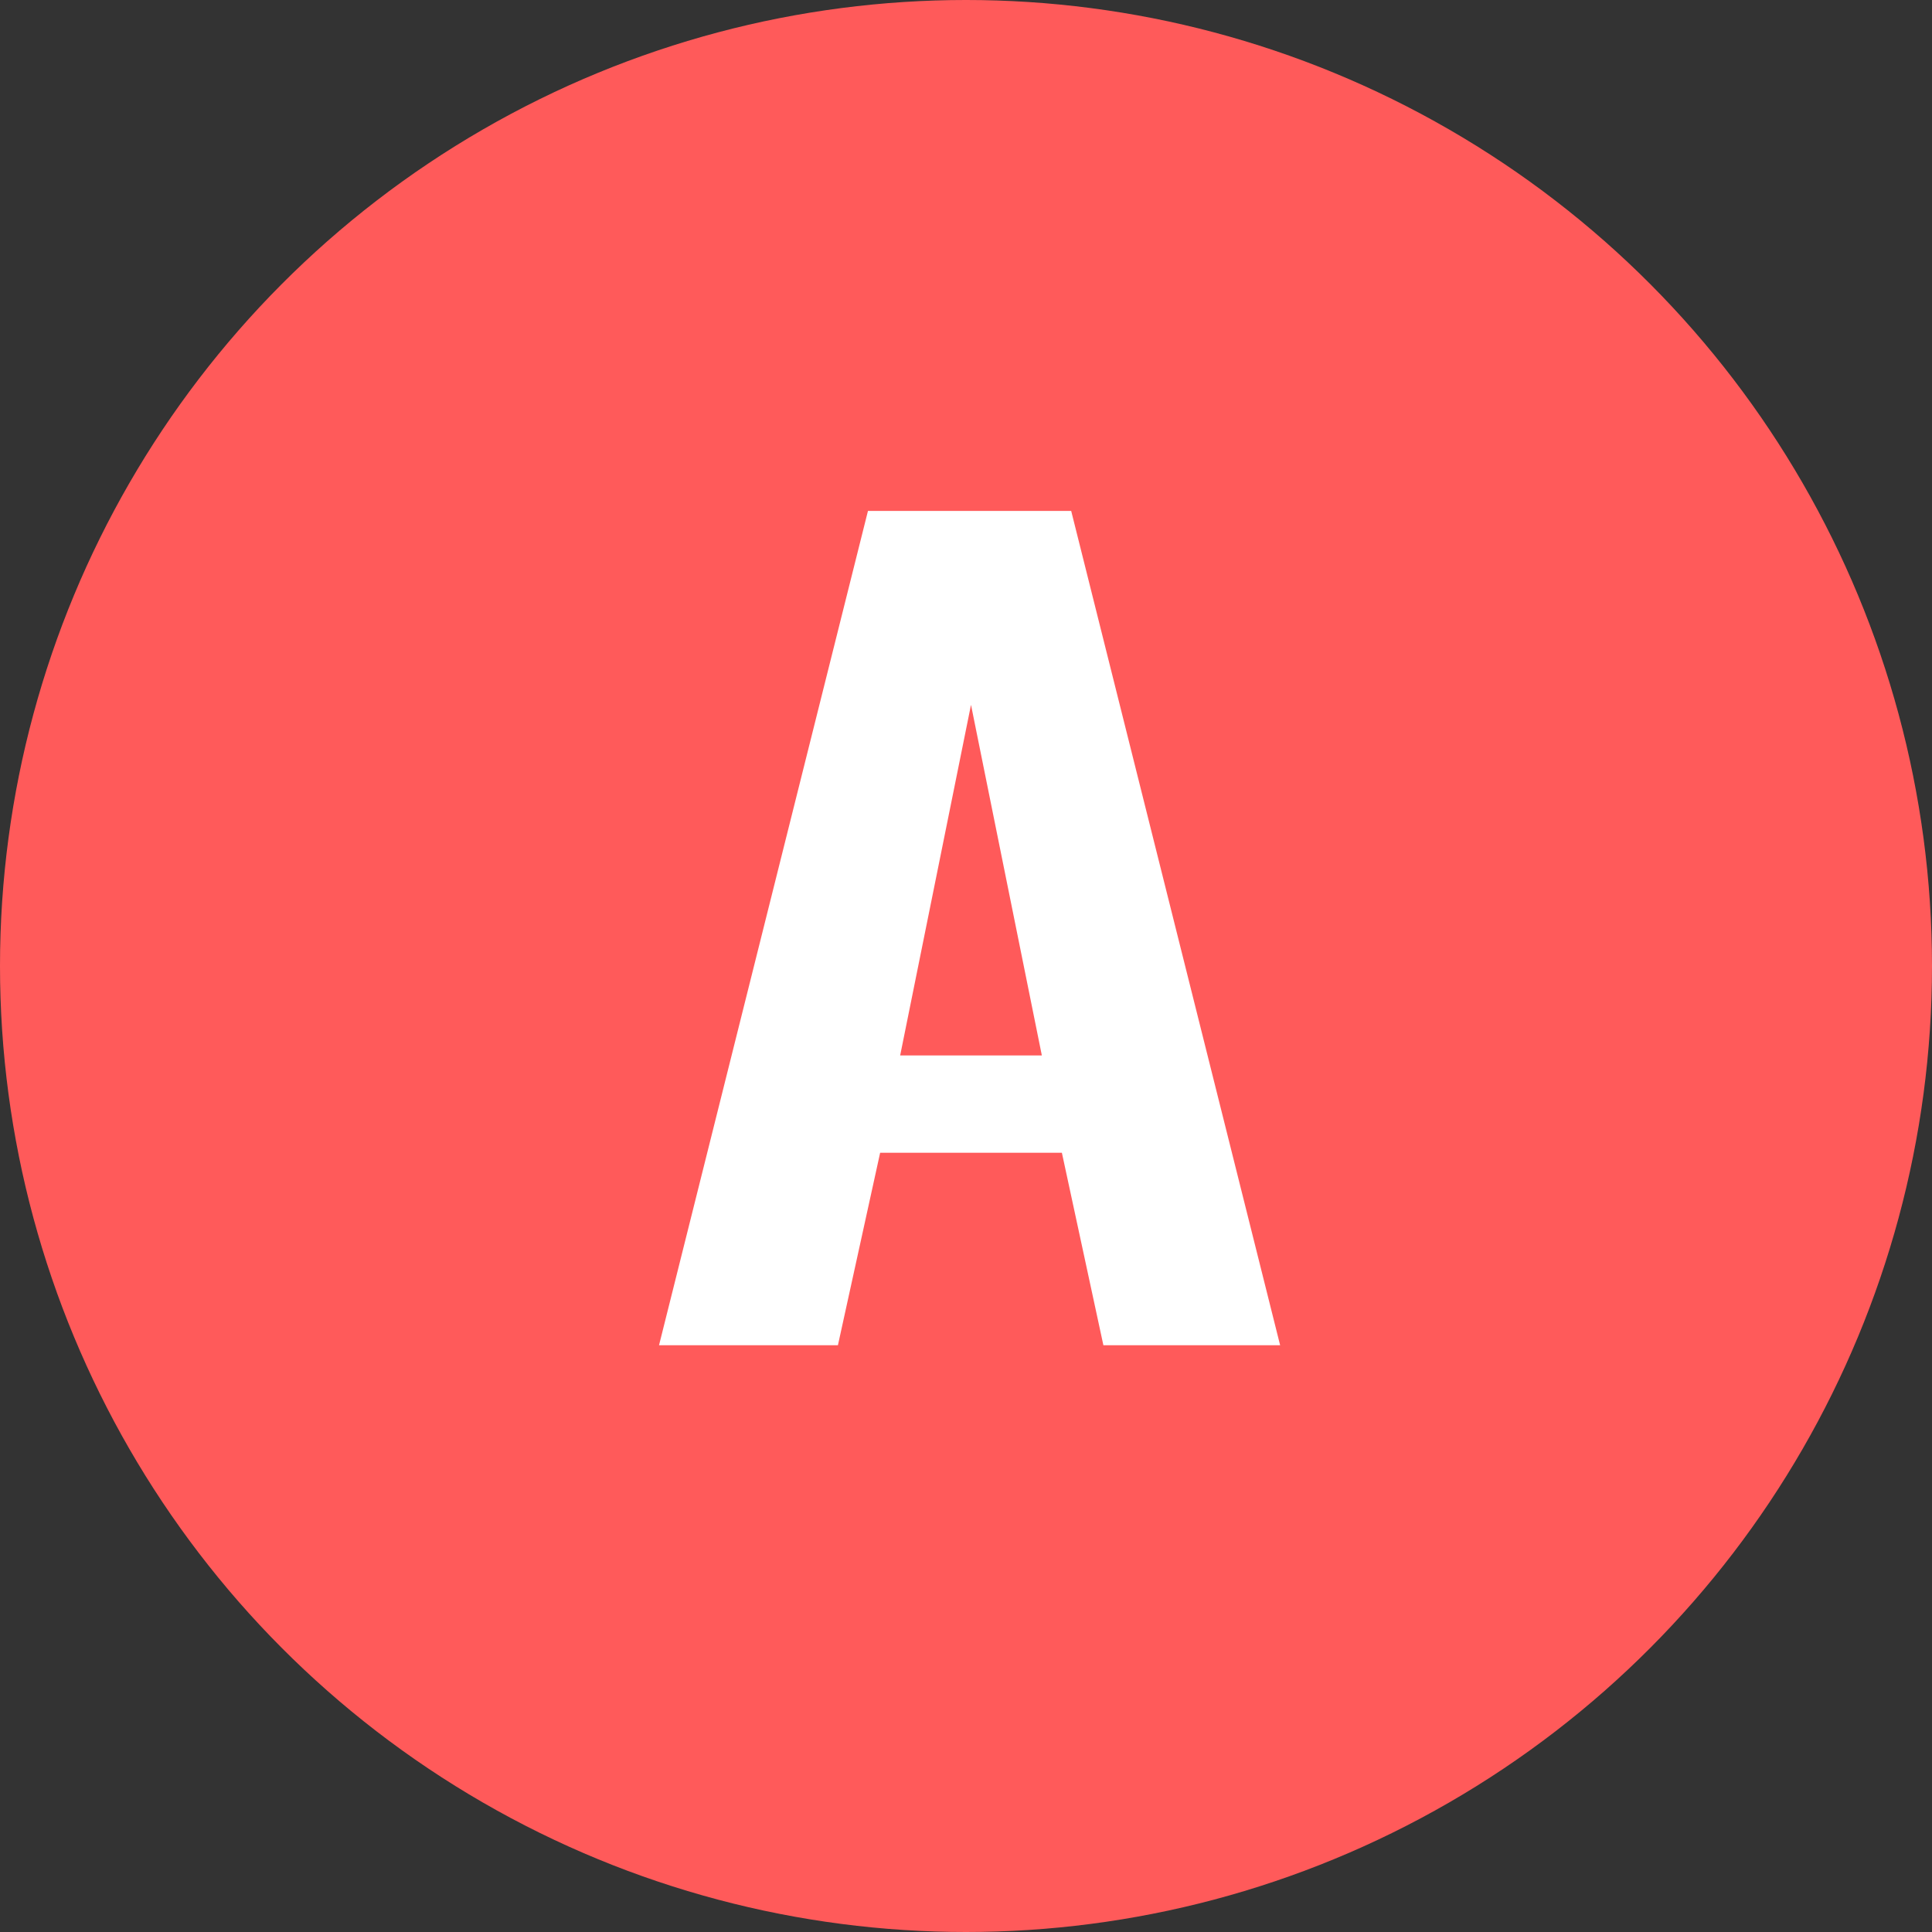
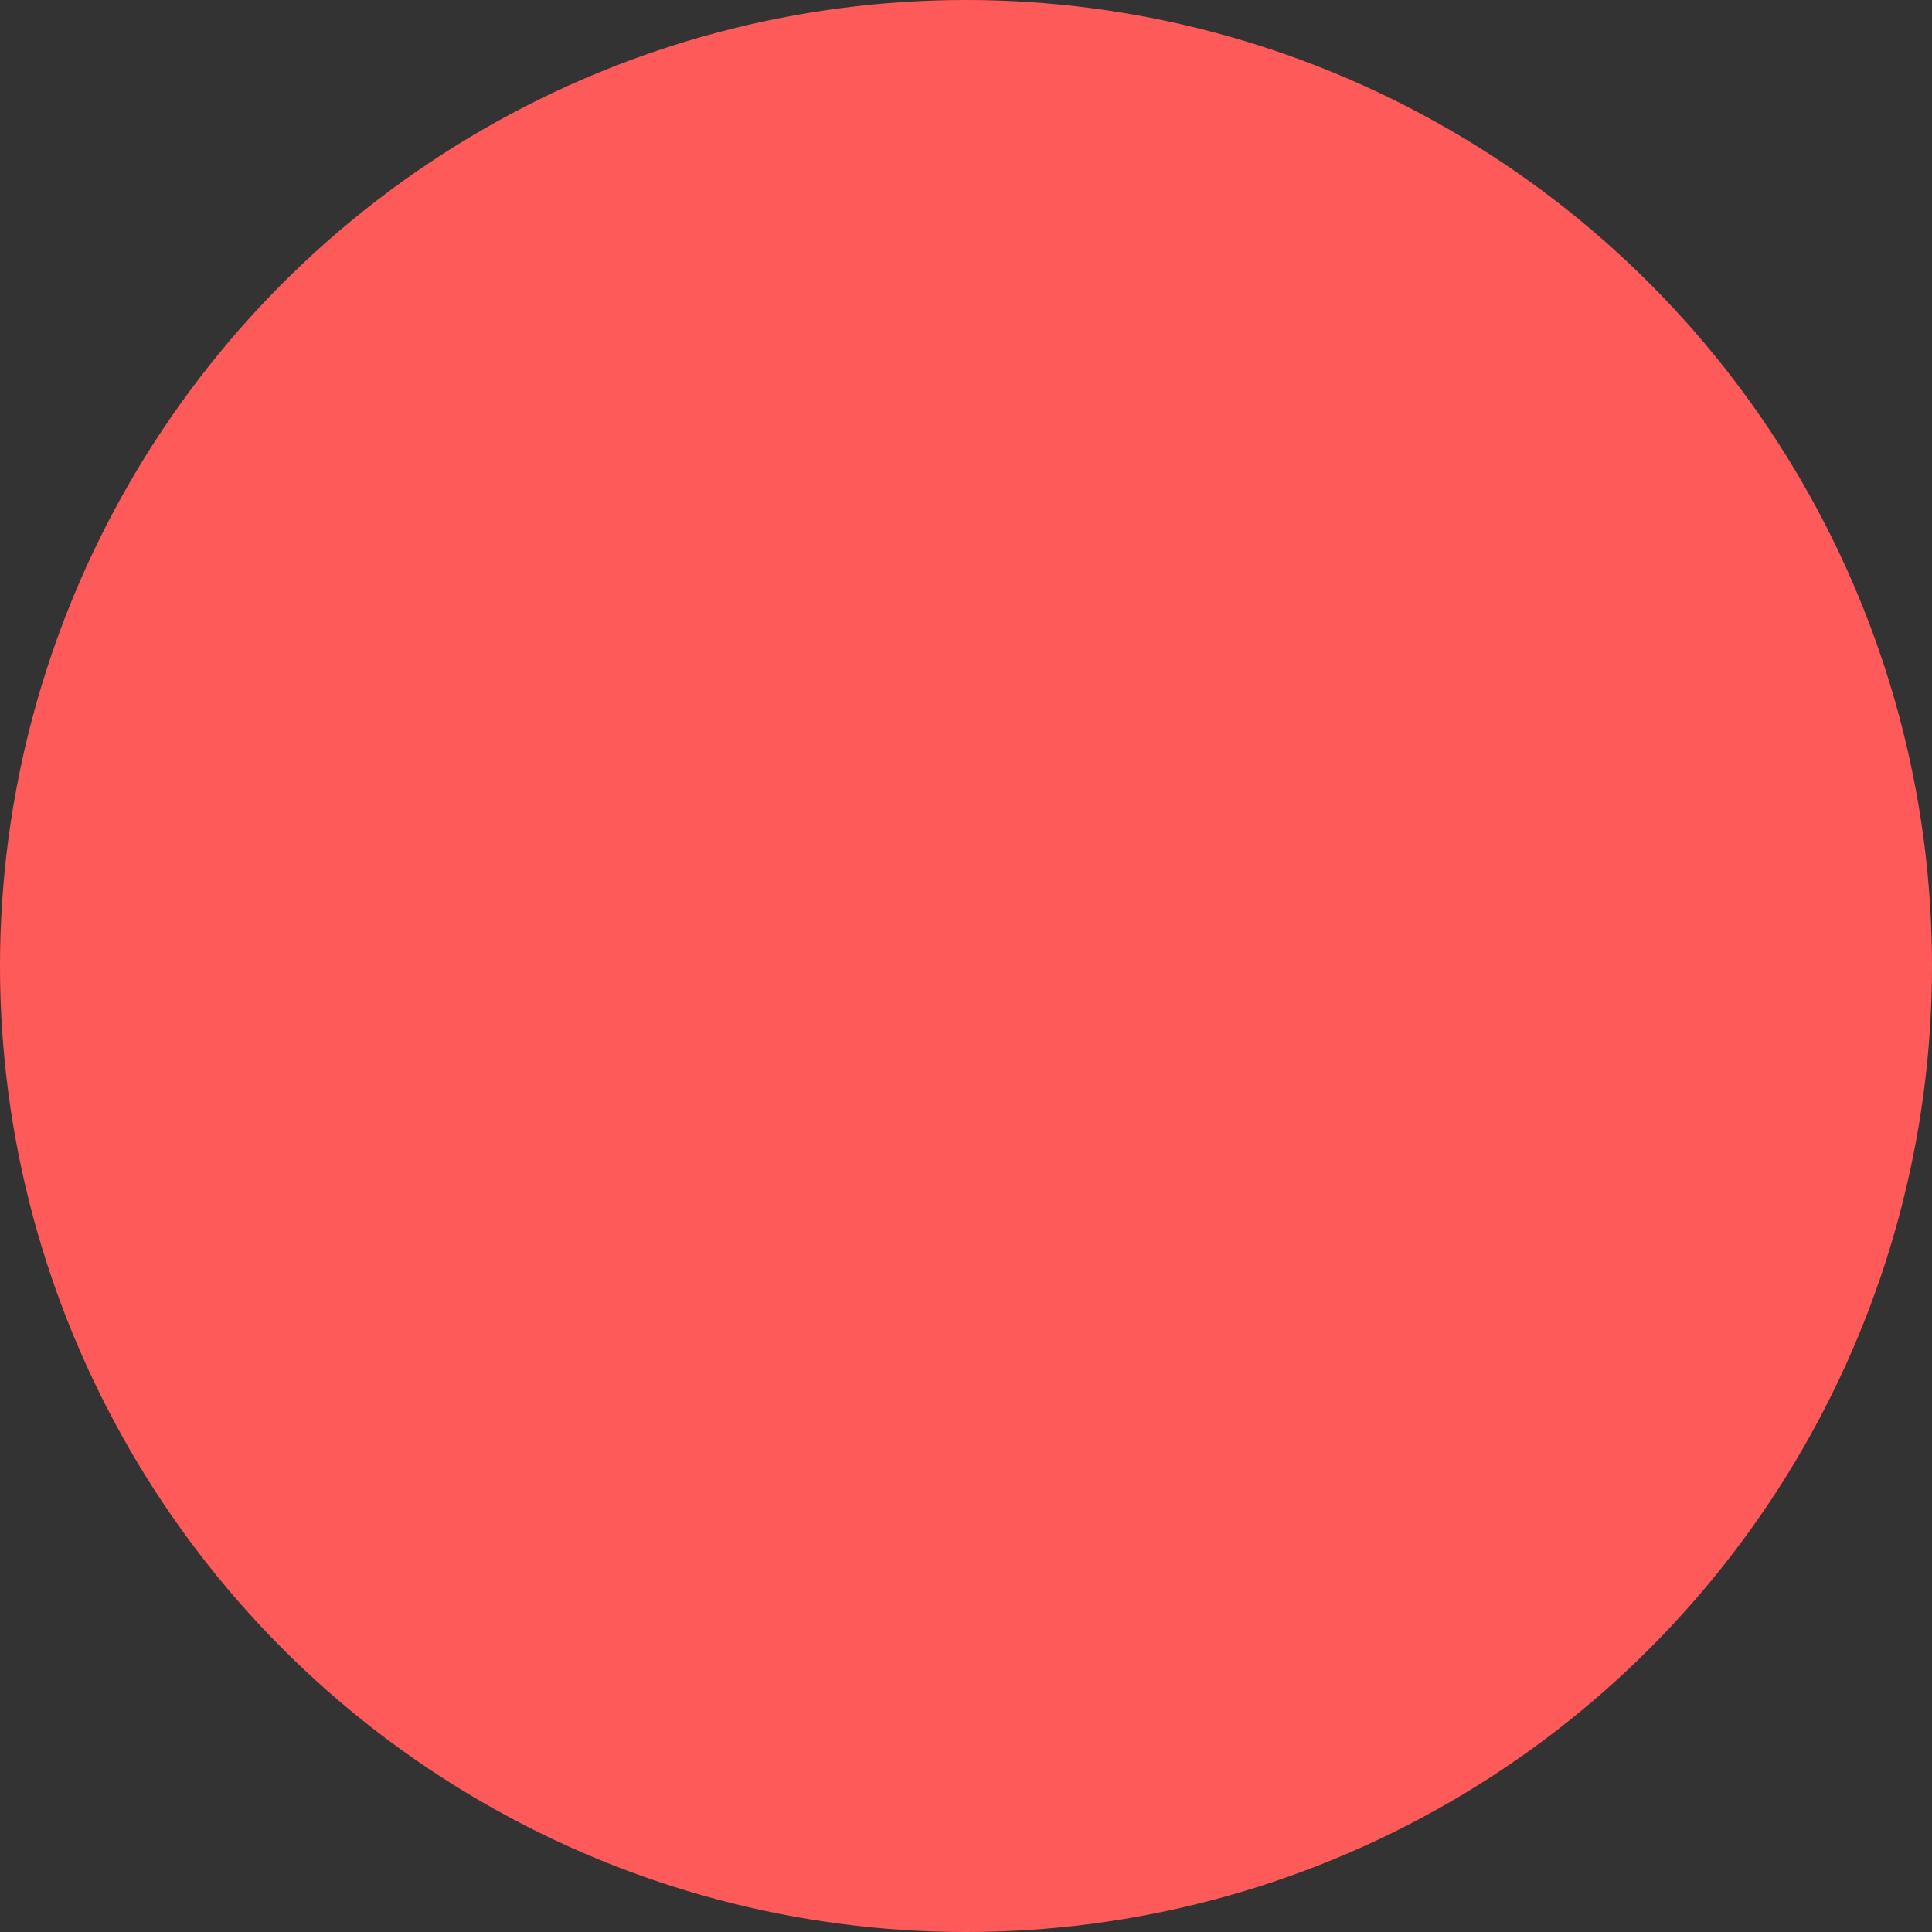
<svg xmlns="http://www.w3.org/2000/svg" id="_レイヤー_2" viewBox="0 0 27 27">
  <rect x="0" y="0" width="27" height="27" fill="#333333" stroke="none" />
  <g id="_レイヤー_7">
    <circle cx="13.5" cy="13.5" r="13.5" fill="#ff5a5a" />
-     <path d="m9.21,18.8l2.92-11.66h2.84l2.92,11.66h-2.47l-.58-2.69h-2.54l-.59,2.69h-2.5Zm3.37-4.05h1.98l-.99-4.9-.99,4.9Z" fill="#fff" />
  </g>
</svg>